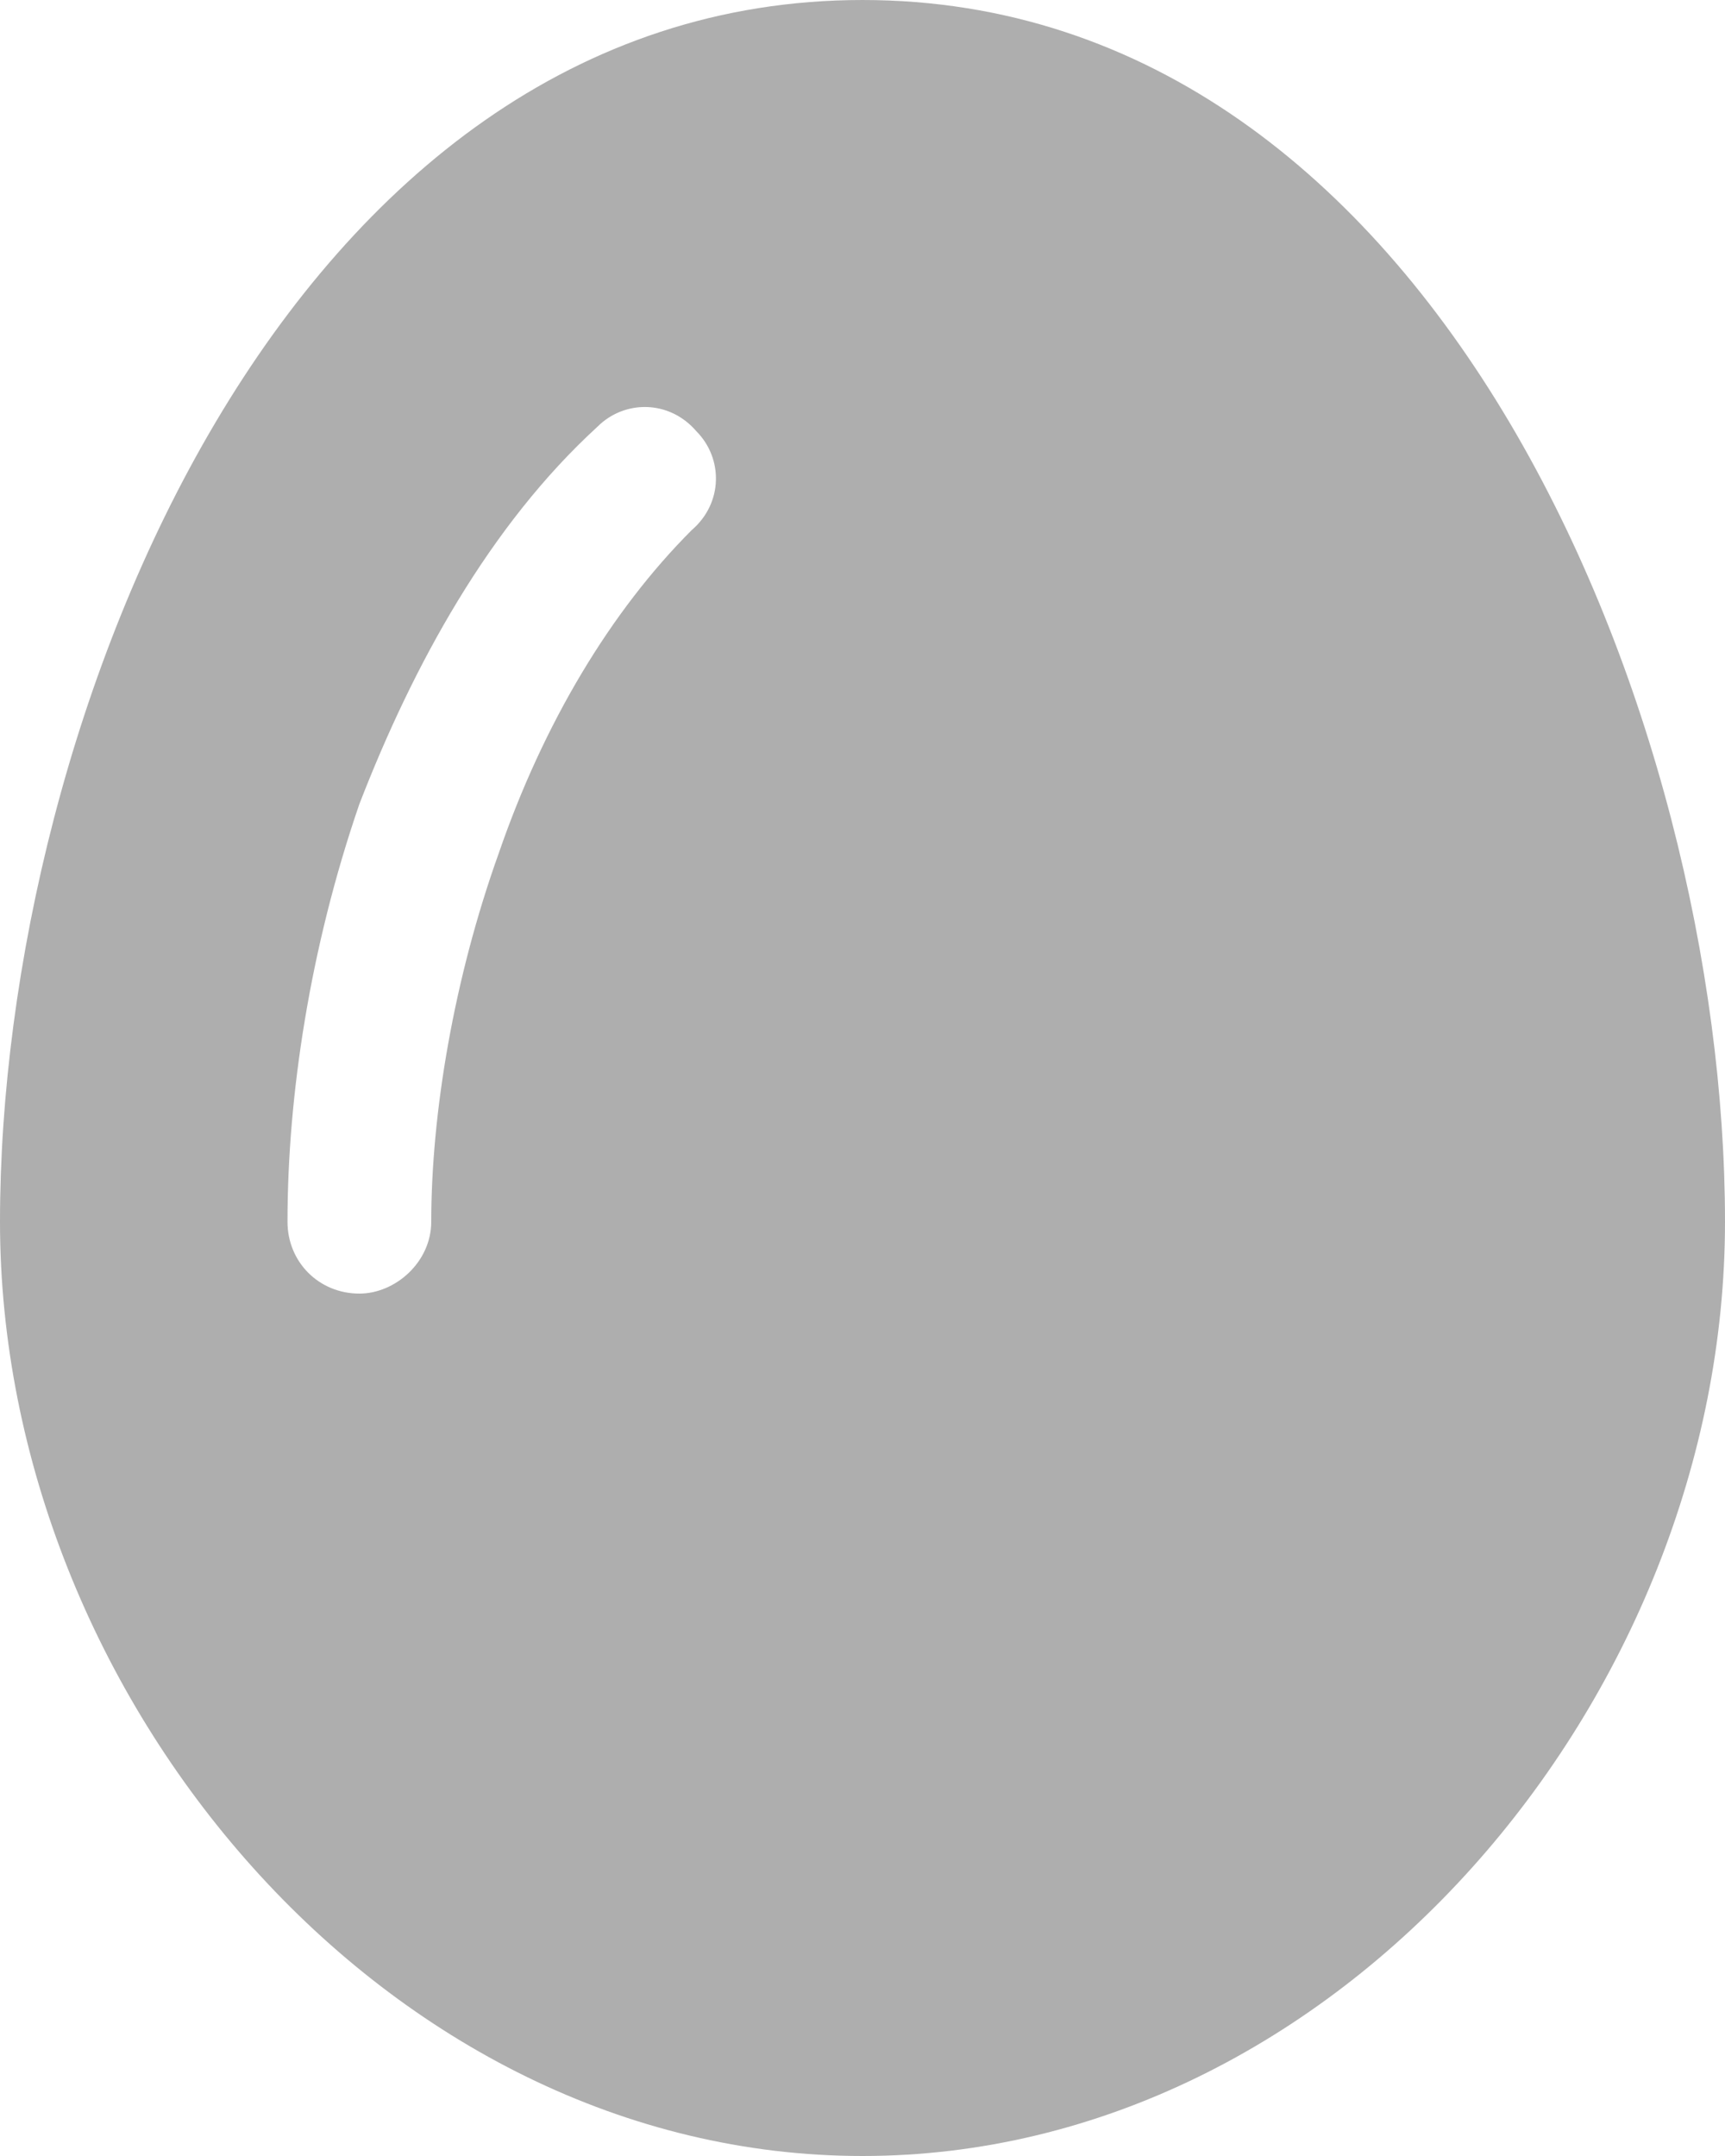
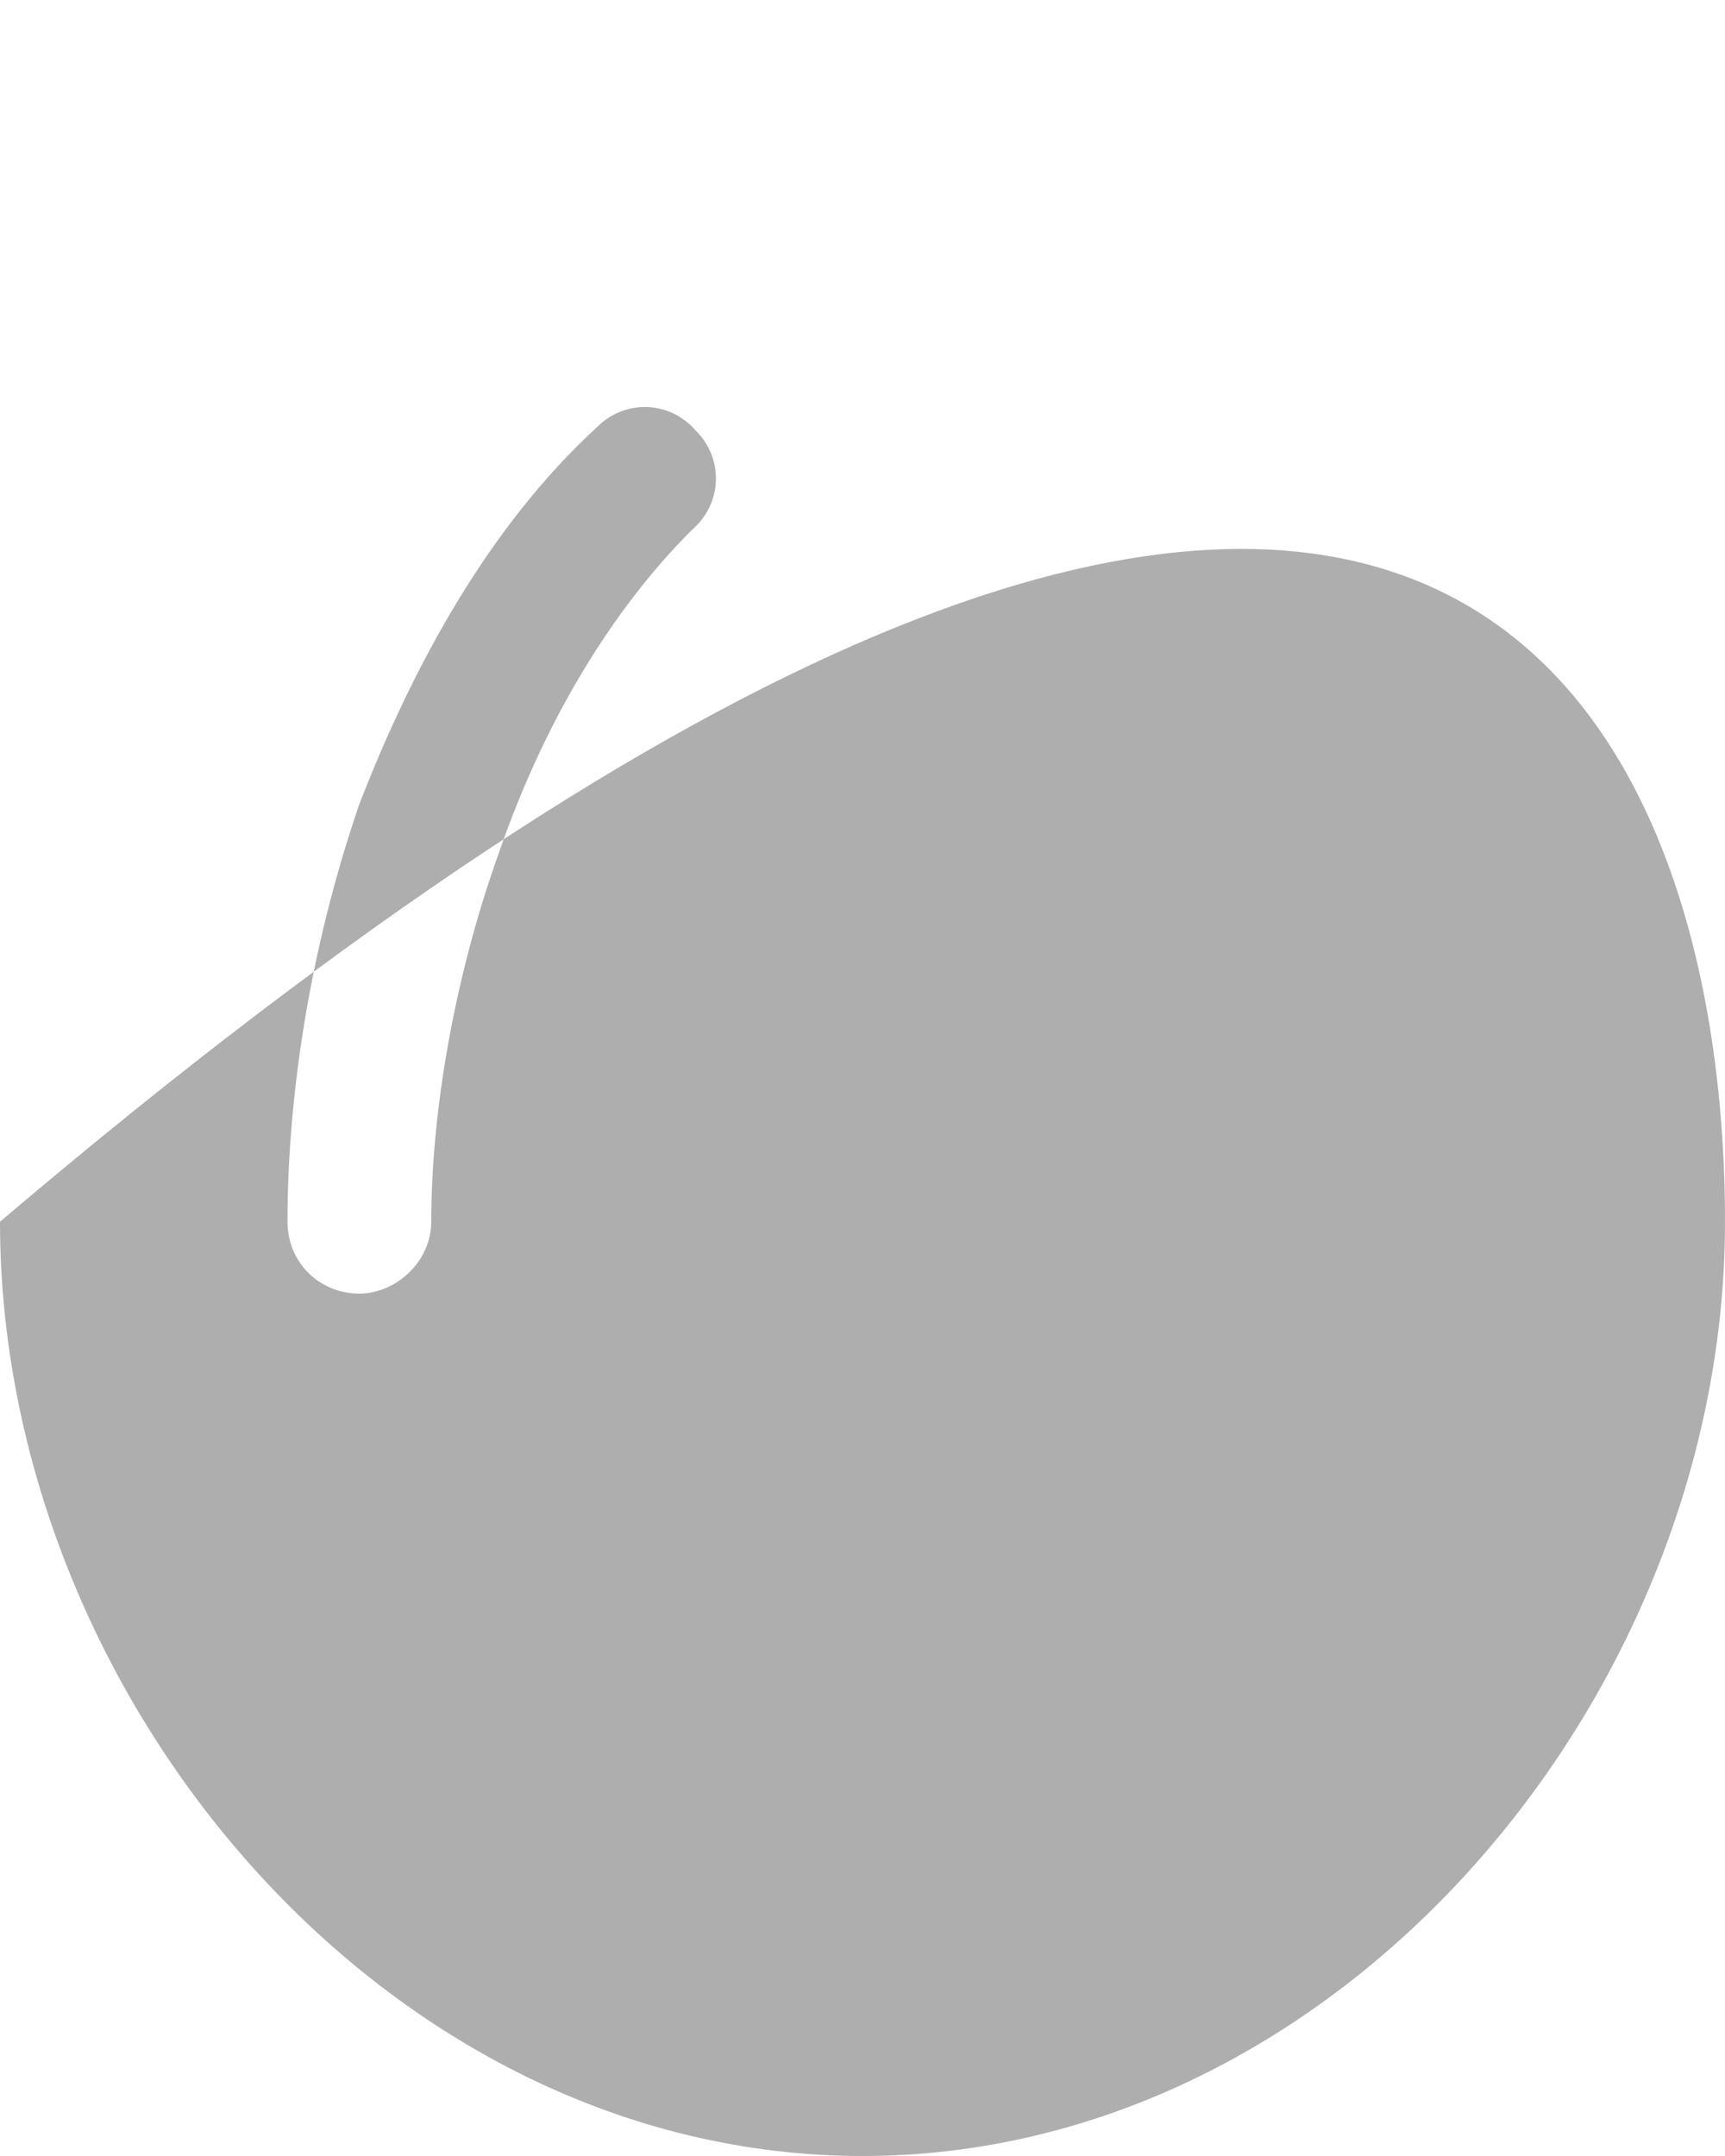
<svg xmlns="http://www.w3.org/2000/svg" width="12" height="15" viewBox="0 0 12 15" fill="none">
-   <path d="M6 15C2.688 15 0 11.812 0 8.5C0 5 2 0 6 0C10 0 12 5 12 8.5C12 11.812 9.312 15 6 15ZM4.812 3.688C5.031 3.5 5.031 3.188 4.844 3C4.656 2.781 4.344 2.781 4.156 2.969C3.406 3.656 2.875 4.625 2.5 5.594C2.156 6.594 2 7.625 2 8.5C2 8.781 2.219 9 2.5 9C2.75 9 3 8.781 3 8.5C3 7.75 3.156 6.812 3.469 5.938C3.781 5.031 4.25 4.25 4.812 3.688Z" fill="black" fill-opacity="0.32" />
+   <path d="M6 15C2.688 15 0 11.812 0 8.5C10 0 12 5 12 8.5C12 11.812 9.312 15 6 15ZM4.812 3.688C5.031 3.5 5.031 3.188 4.844 3C4.656 2.781 4.344 2.781 4.156 2.969C3.406 3.656 2.875 4.625 2.5 5.594C2.156 6.594 2 7.625 2 8.5C2 8.781 2.219 9 2.5 9C2.75 9 3 8.781 3 8.5C3 7.75 3.156 6.812 3.469 5.938C3.781 5.031 4.25 4.25 4.812 3.688Z" fill="black" fill-opacity="0.32" />
</svg>